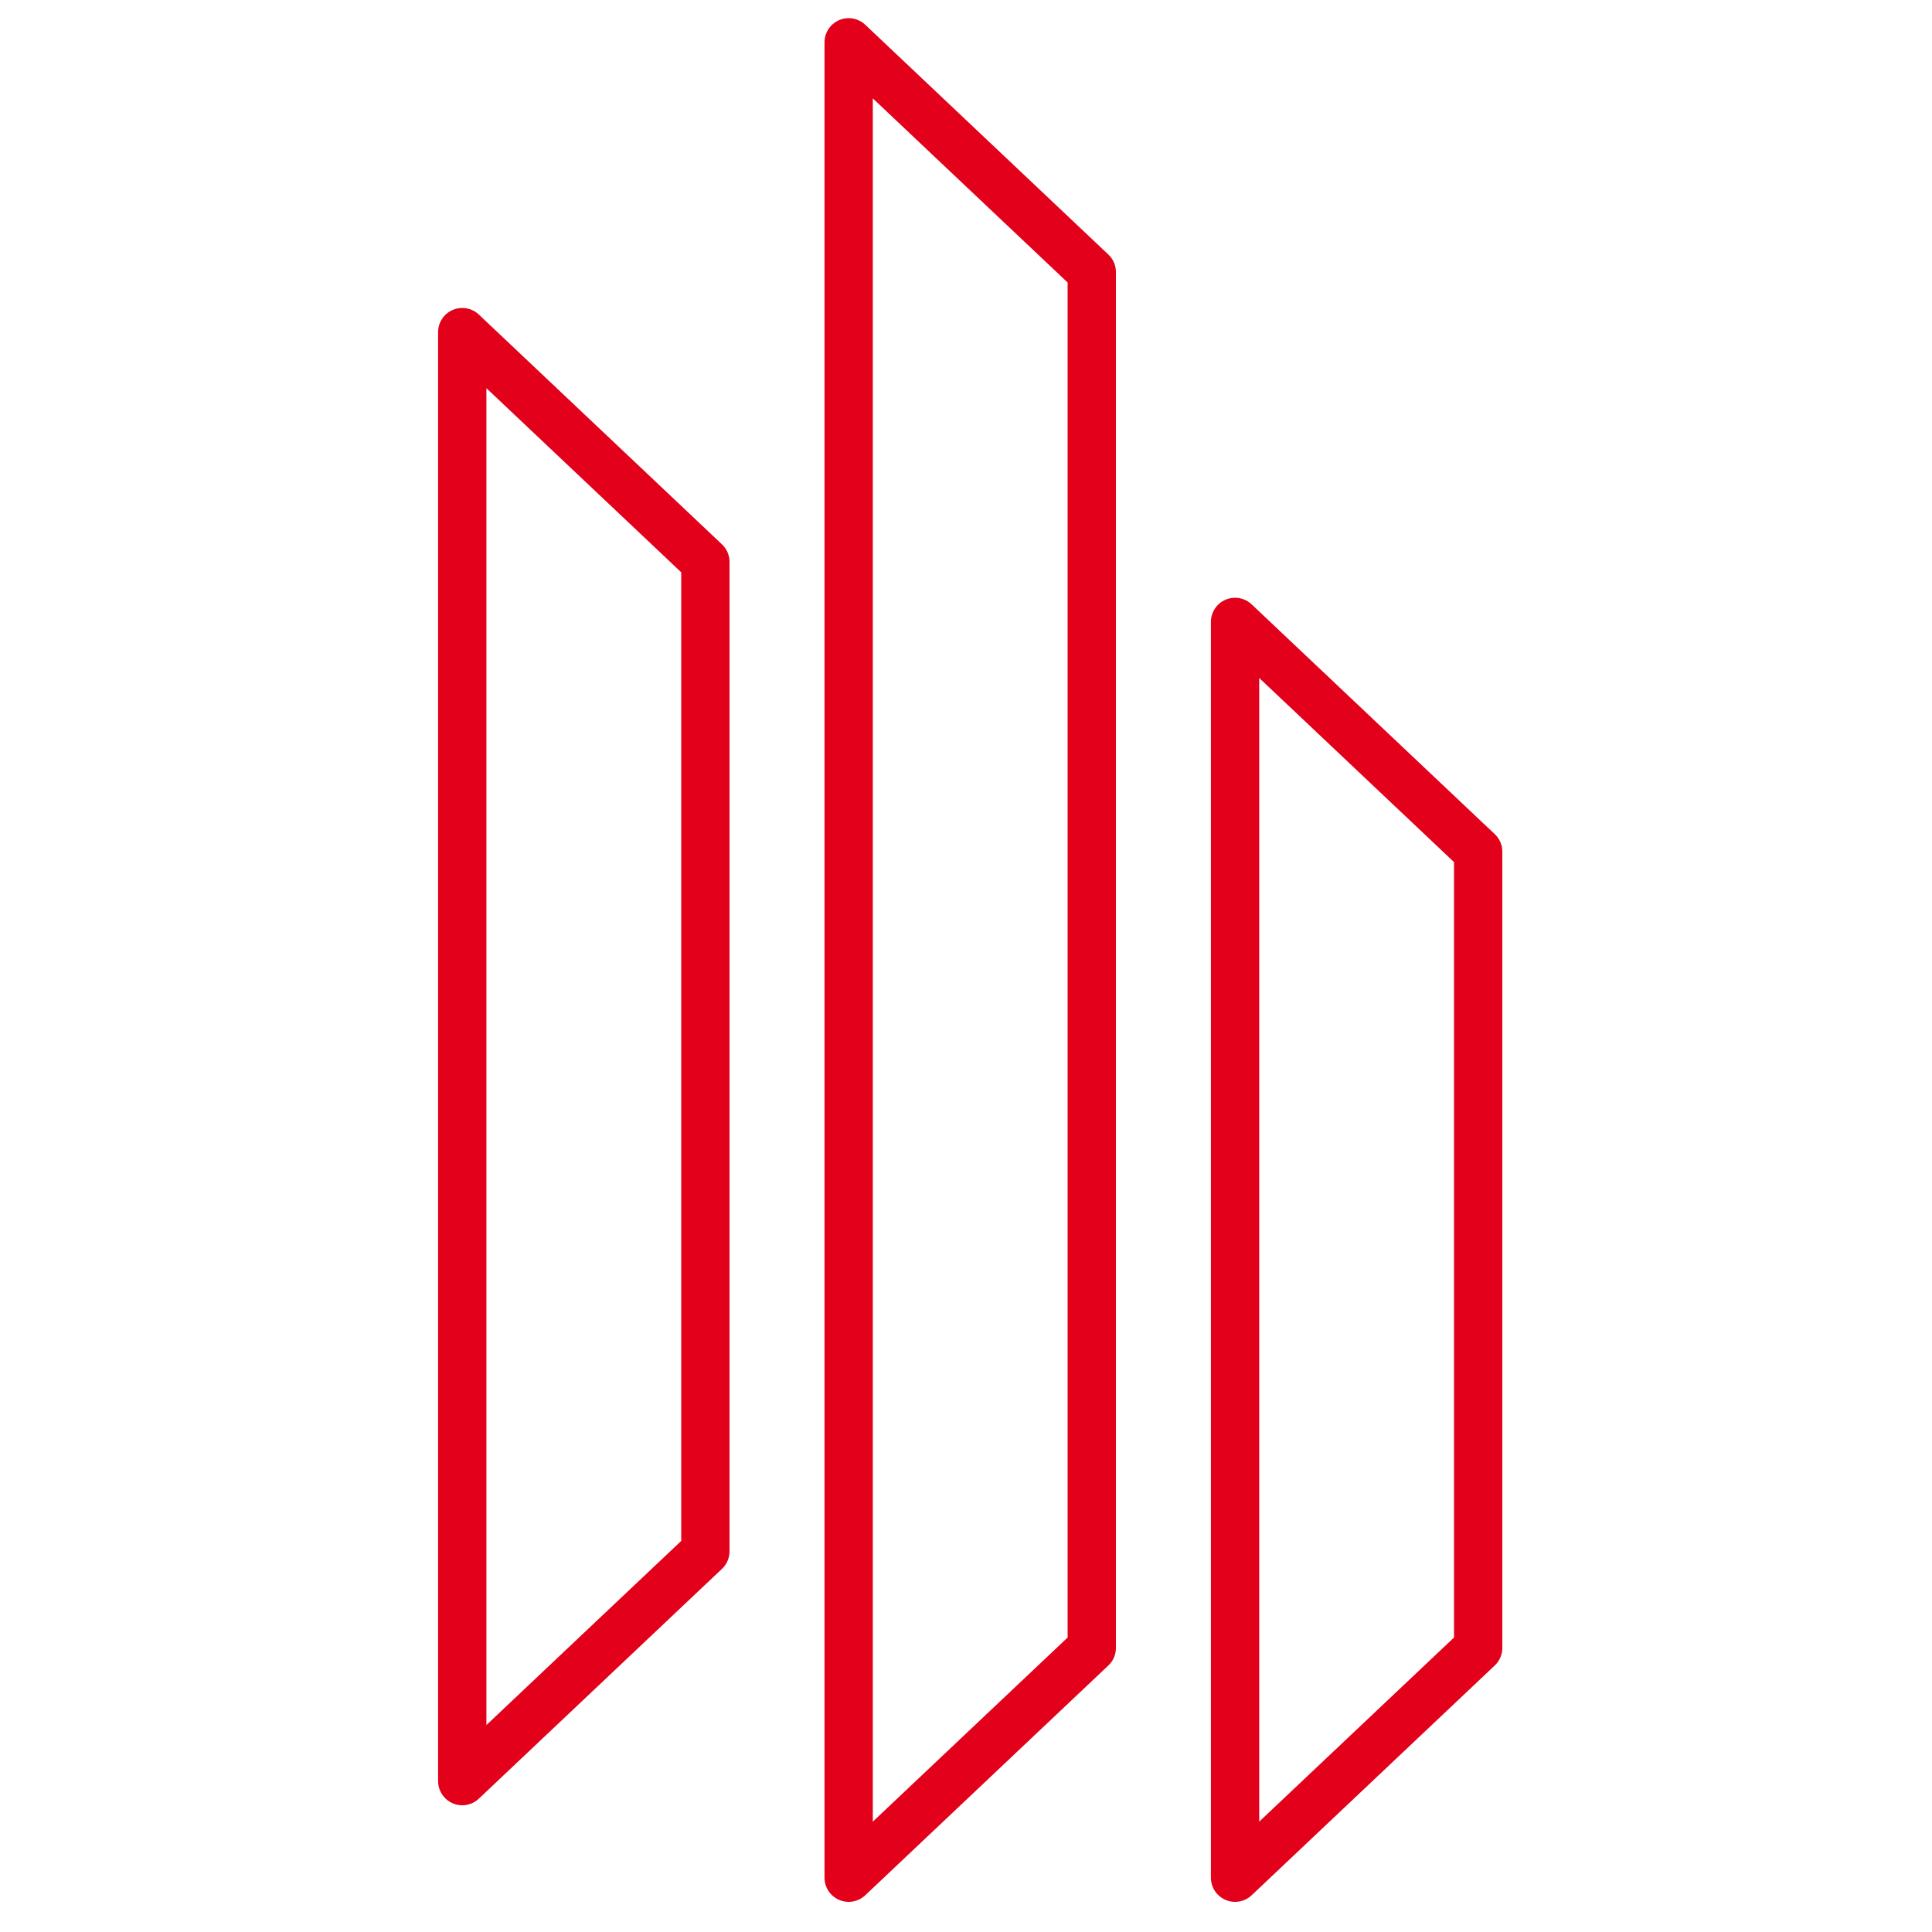
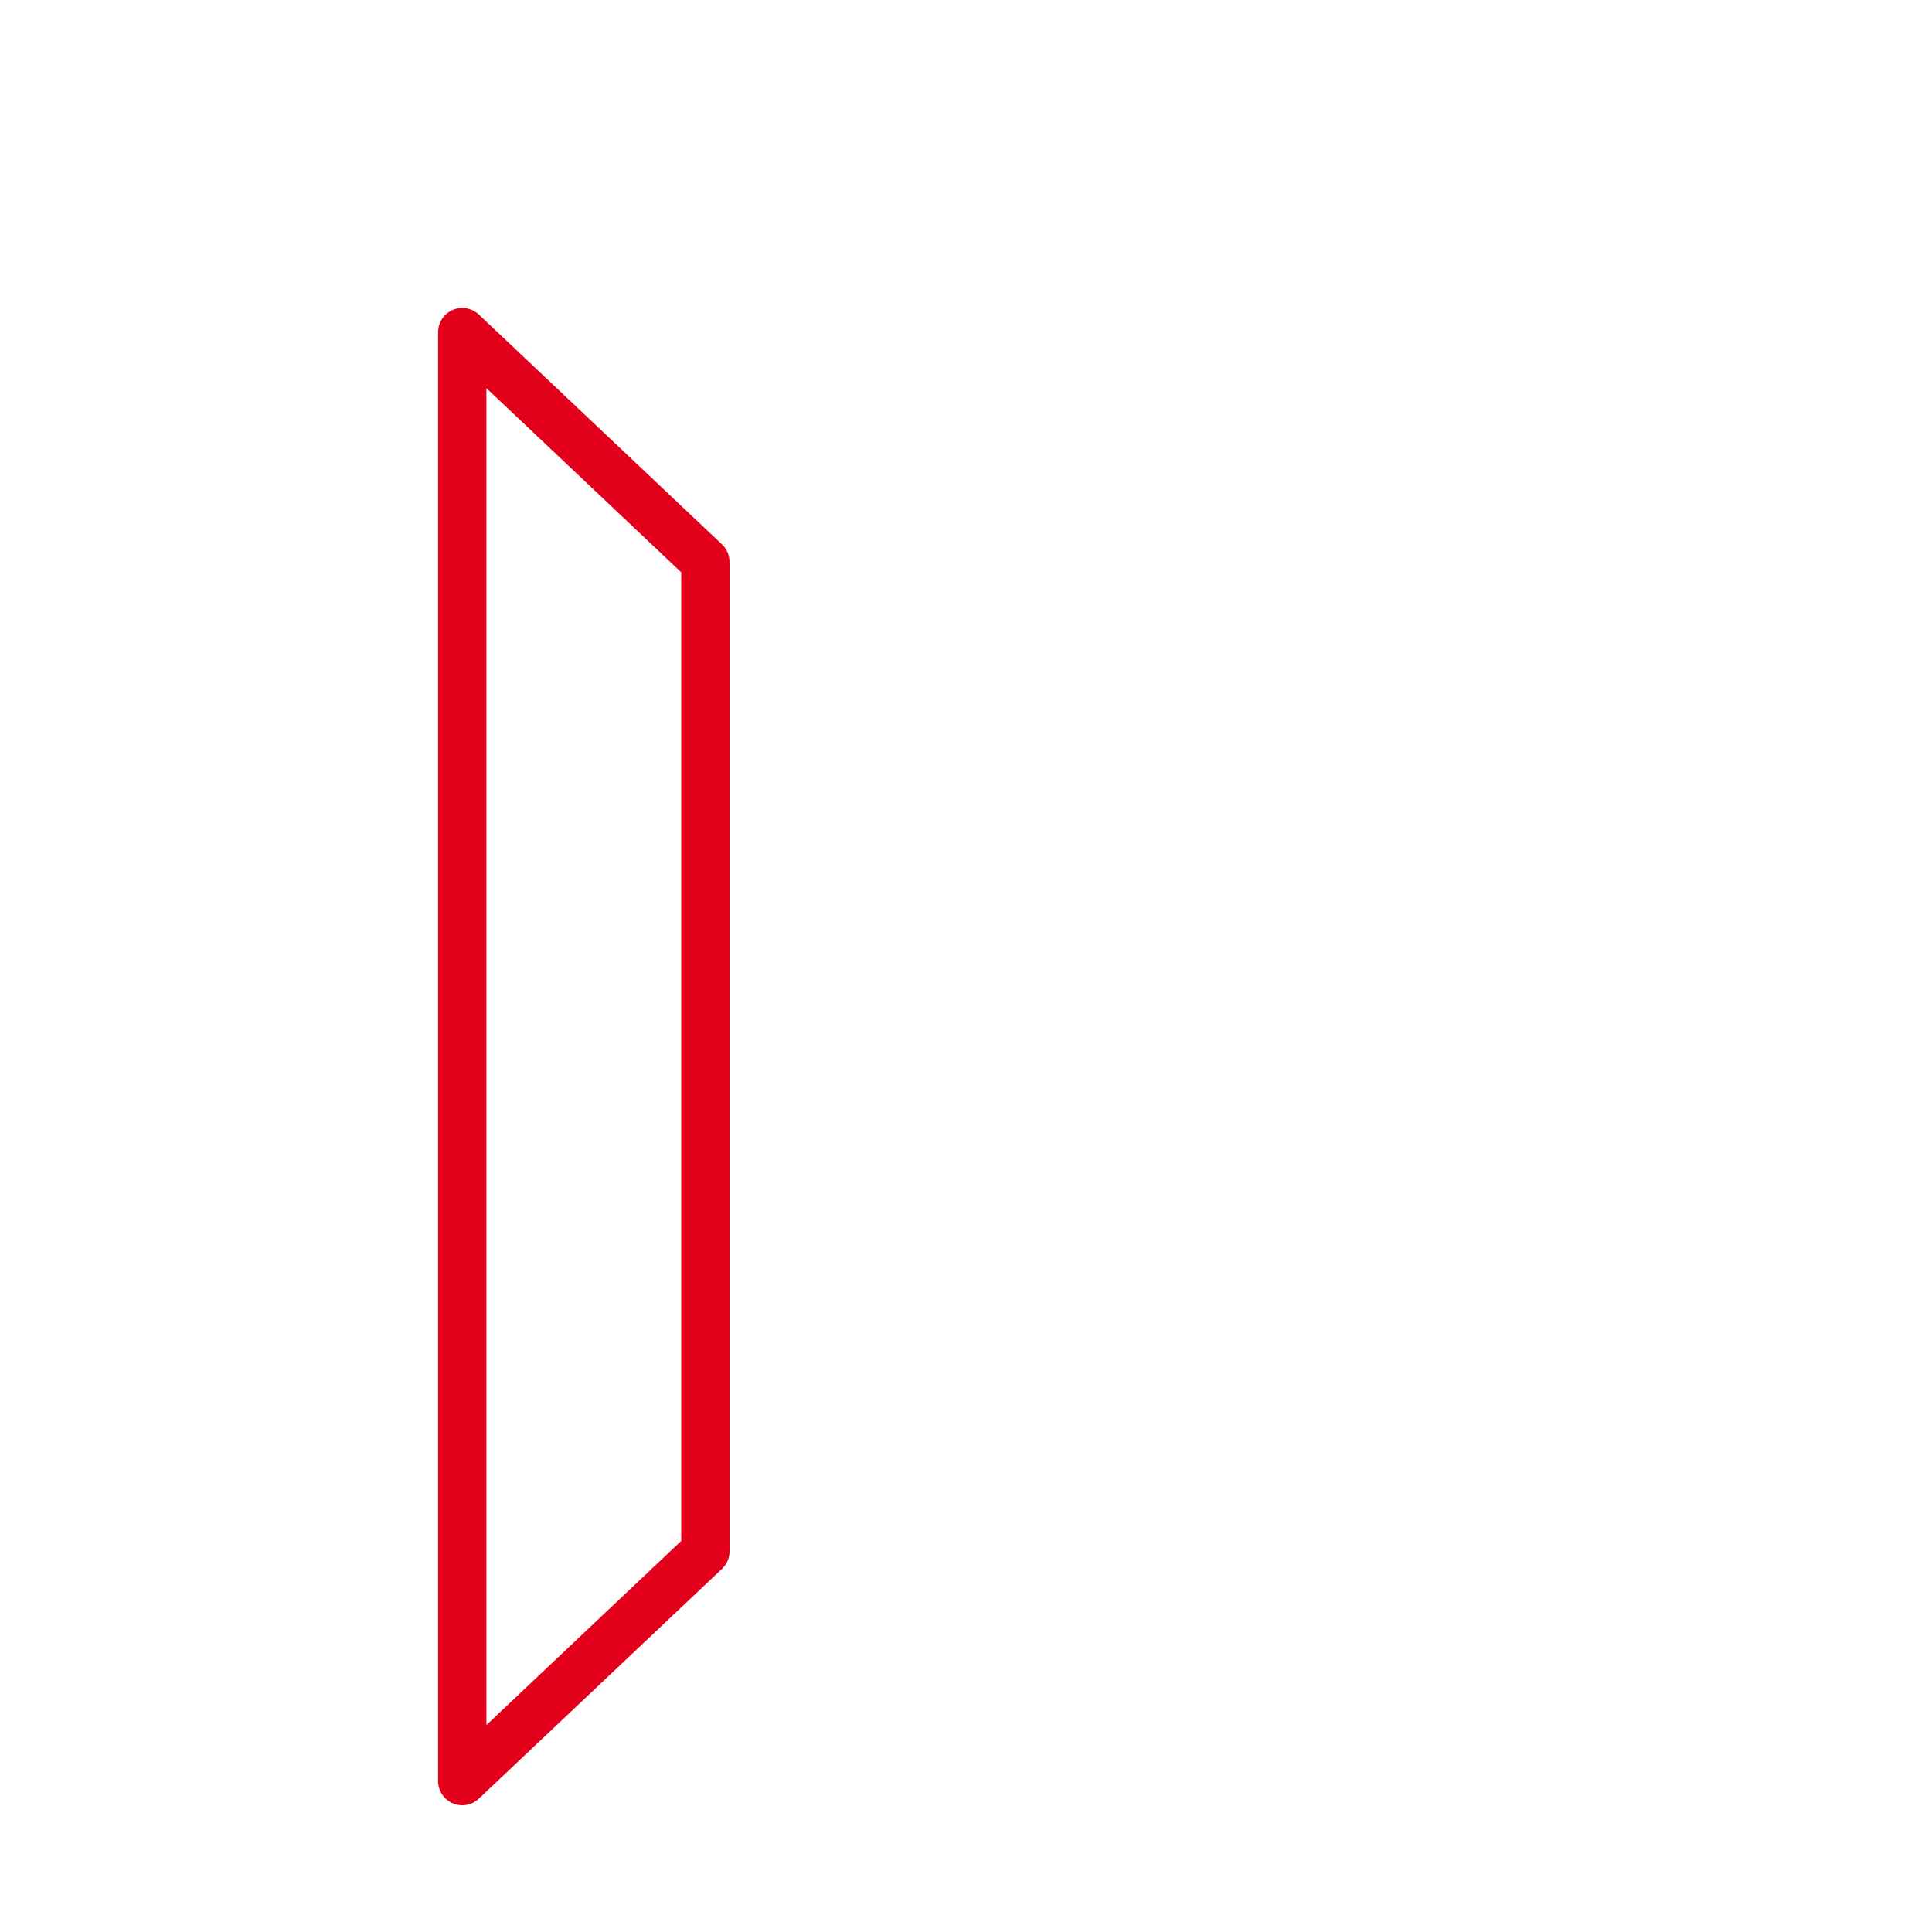
<svg xmlns="http://www.w3.org/2000/svg" xmlns:xlink="http://www.w3.org/1999/xlink" width="80px" height="80px" viewBox="0 0 80 80" version="1.1">
  <title>66DC97B4-A3BF-41A3-835D-EBD217E04A41</title>
  <defs>
    <rect id="path-1" x="0" y="0" width="1440" height="536" />
    <polygon id="path-3" points="1466.06 246 1006 573.901 1006 1486.081 1466.06 1814" />
    <filter x="-18.3%" y="-5.4%" width="136.5%" height="110.7%" filterUnits="objectBoundingBox" id="filter-4">
      <feOffset dx="0" dy="0" in="SourceAlpha" result="shadowOffsetOuter1" />
      <feGaussianBlur stdDeviation="28" in="shadowOffsetOuter1" result="shadowBlurOuter1" />
      <feColorMatrix values="0 0 0 0 0.455   0 0 0 0 0.054   0 0 0 0 0.054  0 0 0 0.08 0" type="matrix" in="shadowBlurOuter1" />
    </filter>
-     <rect id="path-5" x="0" y="0" width="384" height="264" rx="16" />
    <filter x="-20.8%" y="-24.2%" width="141.7%" height="160.6%" filterUnits="objectBoundingBox" id="filter-6">
      <feOffset dx="0" dy="16" in="SourceAlpha" result="shadowOffsetOuter1" />
      <feGaussianBlur stdDeviation="24" in="shadowOffsetOuter1" result="shadowBlurOuter1" />
      <feComposite in="shadowBlurOuter1" in2="SourceAlpha" operator="out" result="shadowBlurOuter1" />
      <feColorMatrix values="0 0 0 0 0.455   0 0 0 0 0.054   0 0 0 0 0.054  0 0 0 0.203 0" type="matrix" in="shadowBlurOuter1" />
    </filter>
  </defs>
  <g id="Pages-Groupe" stroke="none" stroke-width="1" fill="none" fill-rule="evenodd">
    <g id="Qui-sommes-nous-contenu" transform="translate(-1096, -3936)">
-       <rect fill="#FFFFFF" x="0" y="0" width="1440" height="4712" />
      <g id="DECOUVREZ-EGALEMENT" transform="translate(0, 3720)">
        <g id="Rectangle-2">
          <mask id="mask-2" fill="white">
            <use xlink:href="#path-1" />
          </mask>
          <g id="Rectangle" />
          <polygon id="Fill-2" fill="#E2001A" opacity="0.038" mask="url(#mask-2)" points="522 598.905 522 1600.095 1235.842 2111 1235.842 88" />
          <g id="Fill-1" mask="url(#mask-2)">
            <use fill="black" fill-opacity="1" filter="url(#filter-4)" xlink:href="#path-3" />
            <use fill="#FFFFFF" fill-rule="evenodd" xlink:href="#path-3" />
          </g>
        </g>
        <g id="carte-copy-3" transform="translate(944, 176)">
          <g id="Rectangle">
            <use fill="black" fill-opacity="1" filter="url(#filter-6)" xlink:href="#path-5" />
            <rect stroke-opacity="0.116" stroke="#E2001A" stroke-width="1" stroke-linejoin="square" fill="#FFFFFF" fill-rule="evenodd" x="0.5" y="0.5" width="383" height="263" rx="16" />
          </g>
          <g id="icone/gouvernance-big" transform="translate(152, 40)" stroke="#E2001A" stroke-linejoin="round" stroke-width="2">
-             <polygon id="Fill-1" points="35.141 1.752 35.141 77.752 45.208 68.237 45.208 11.267" />
-             <polygon id="Fill-1-Copy" points="51.141 25.752 51.141 77.752 61.208 68.237 61.208 35.267" />
            <polygon id="Fill-1-Copy-2" points="19.141 13.752 19.141 73.752 29.208 64.237 29.208 23.267" />
          </g>
        </g>
      </g>
    </g>
  </g>
</svg>